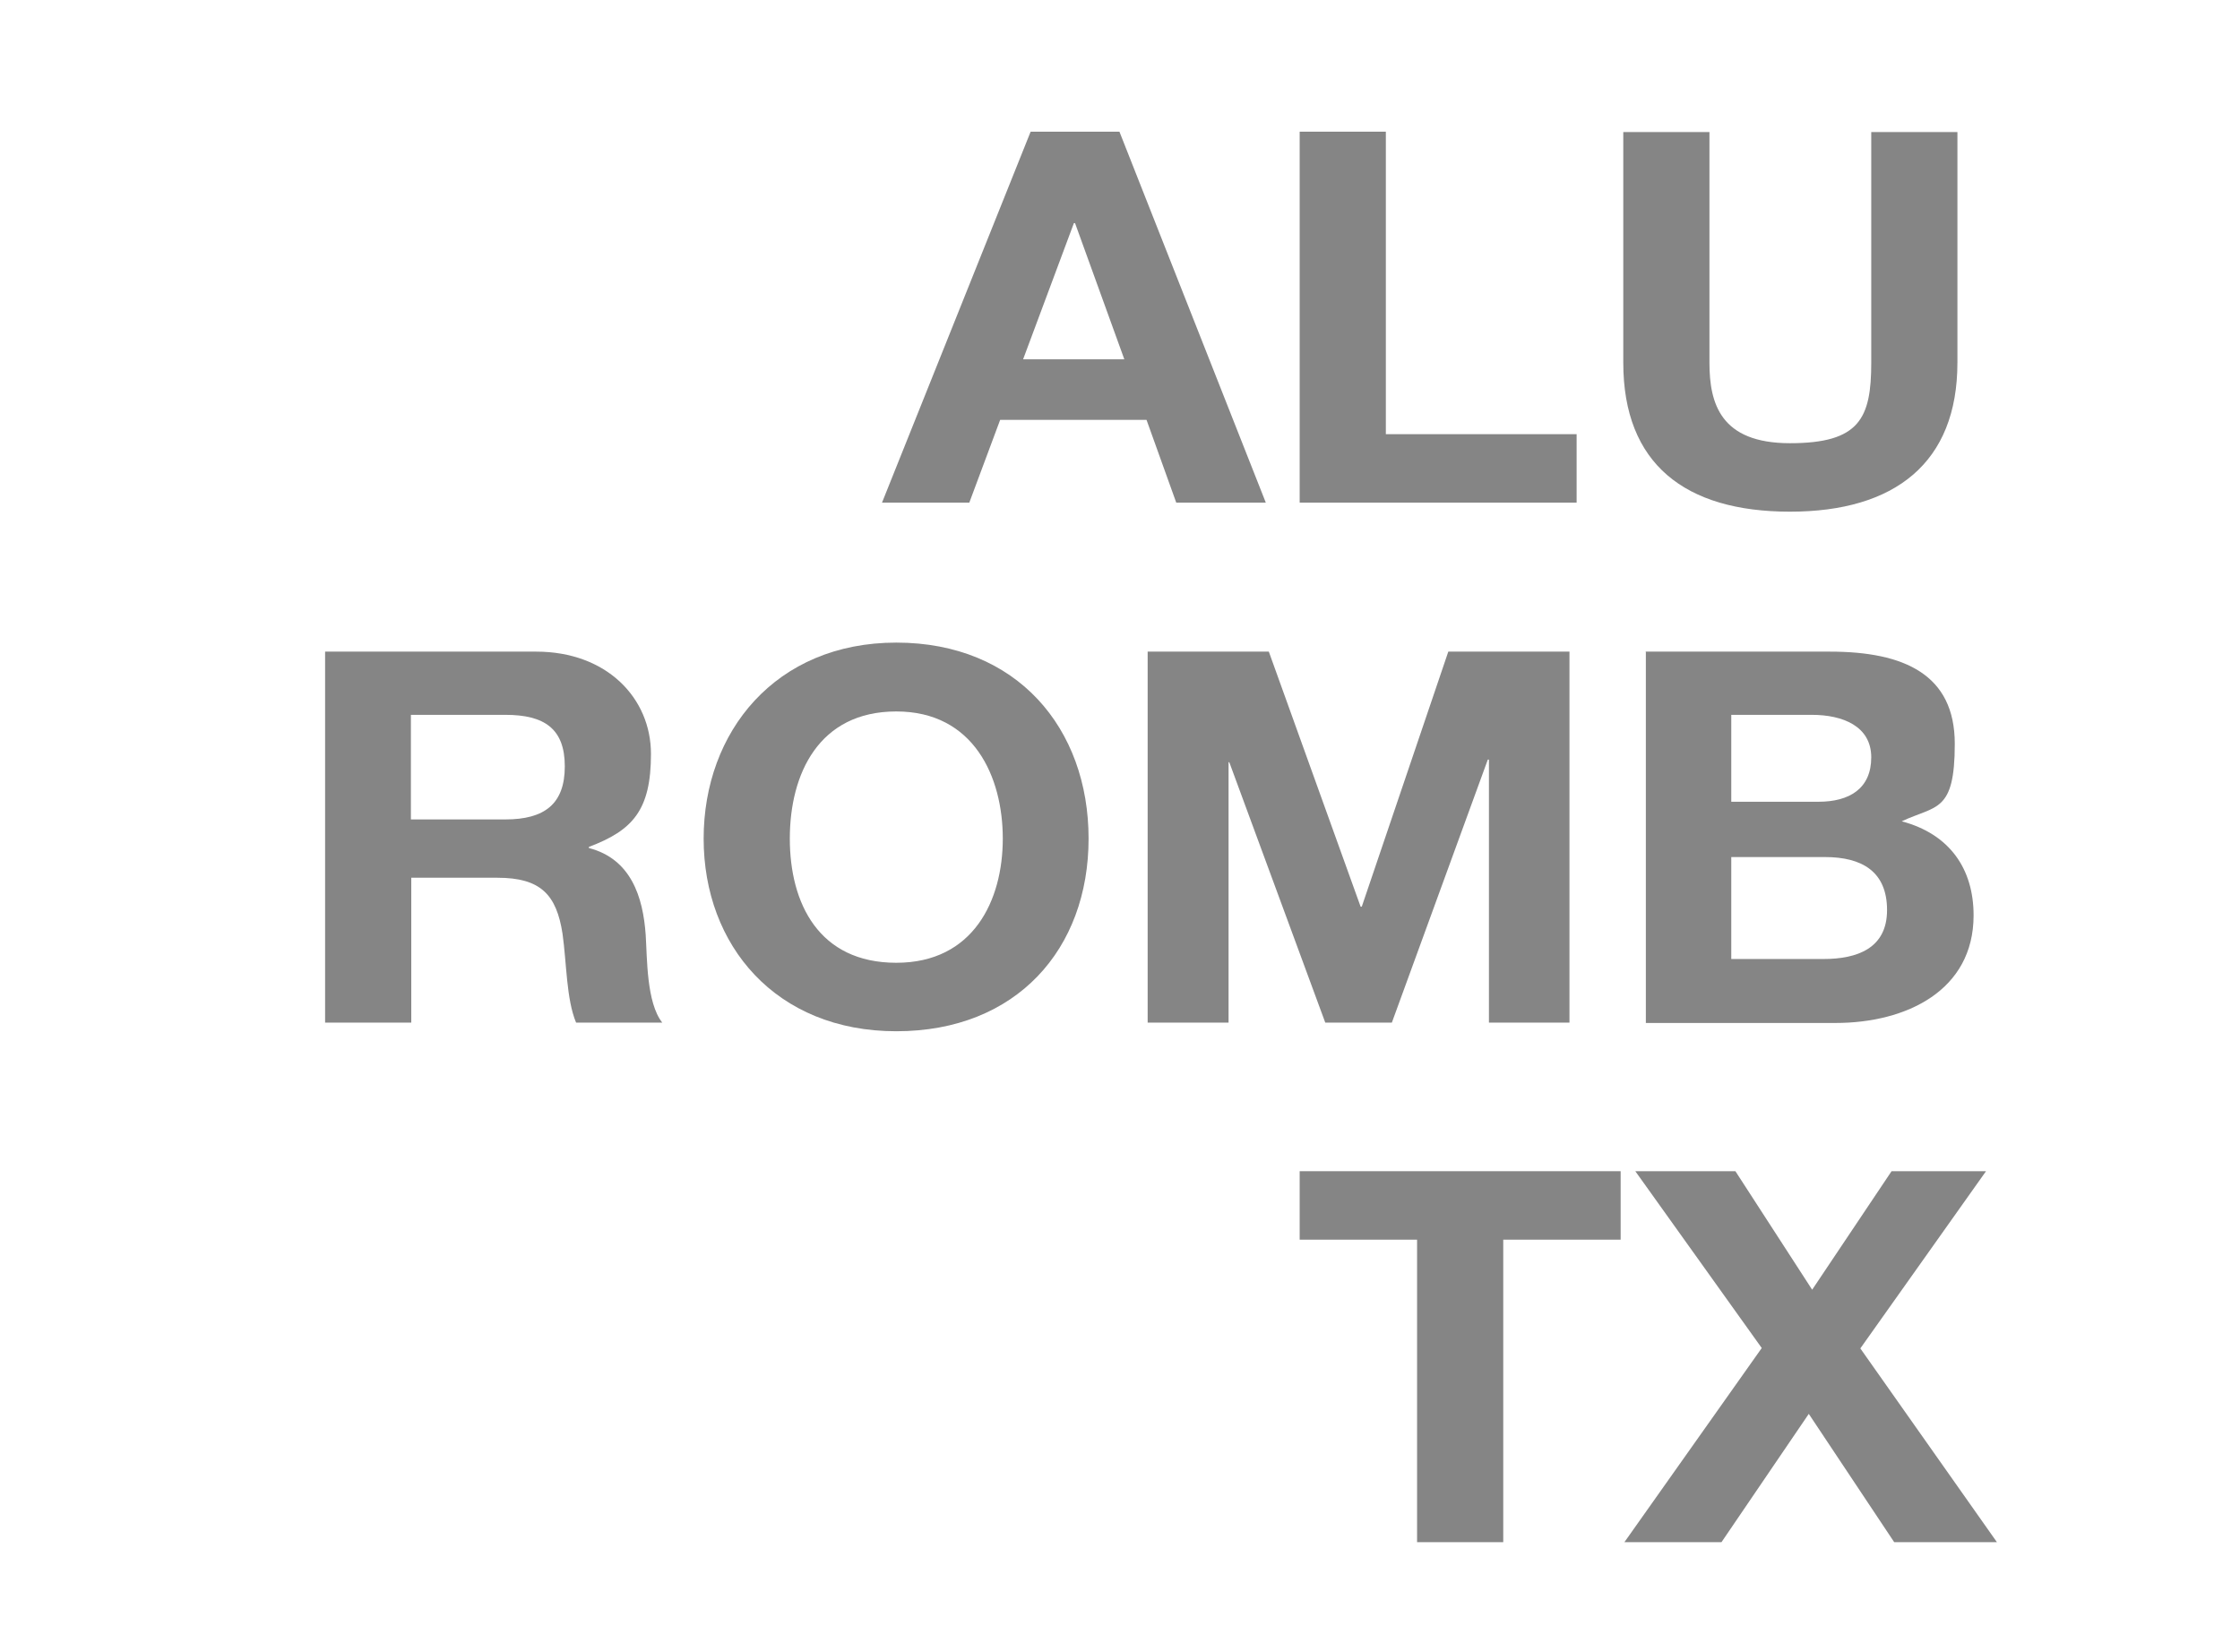
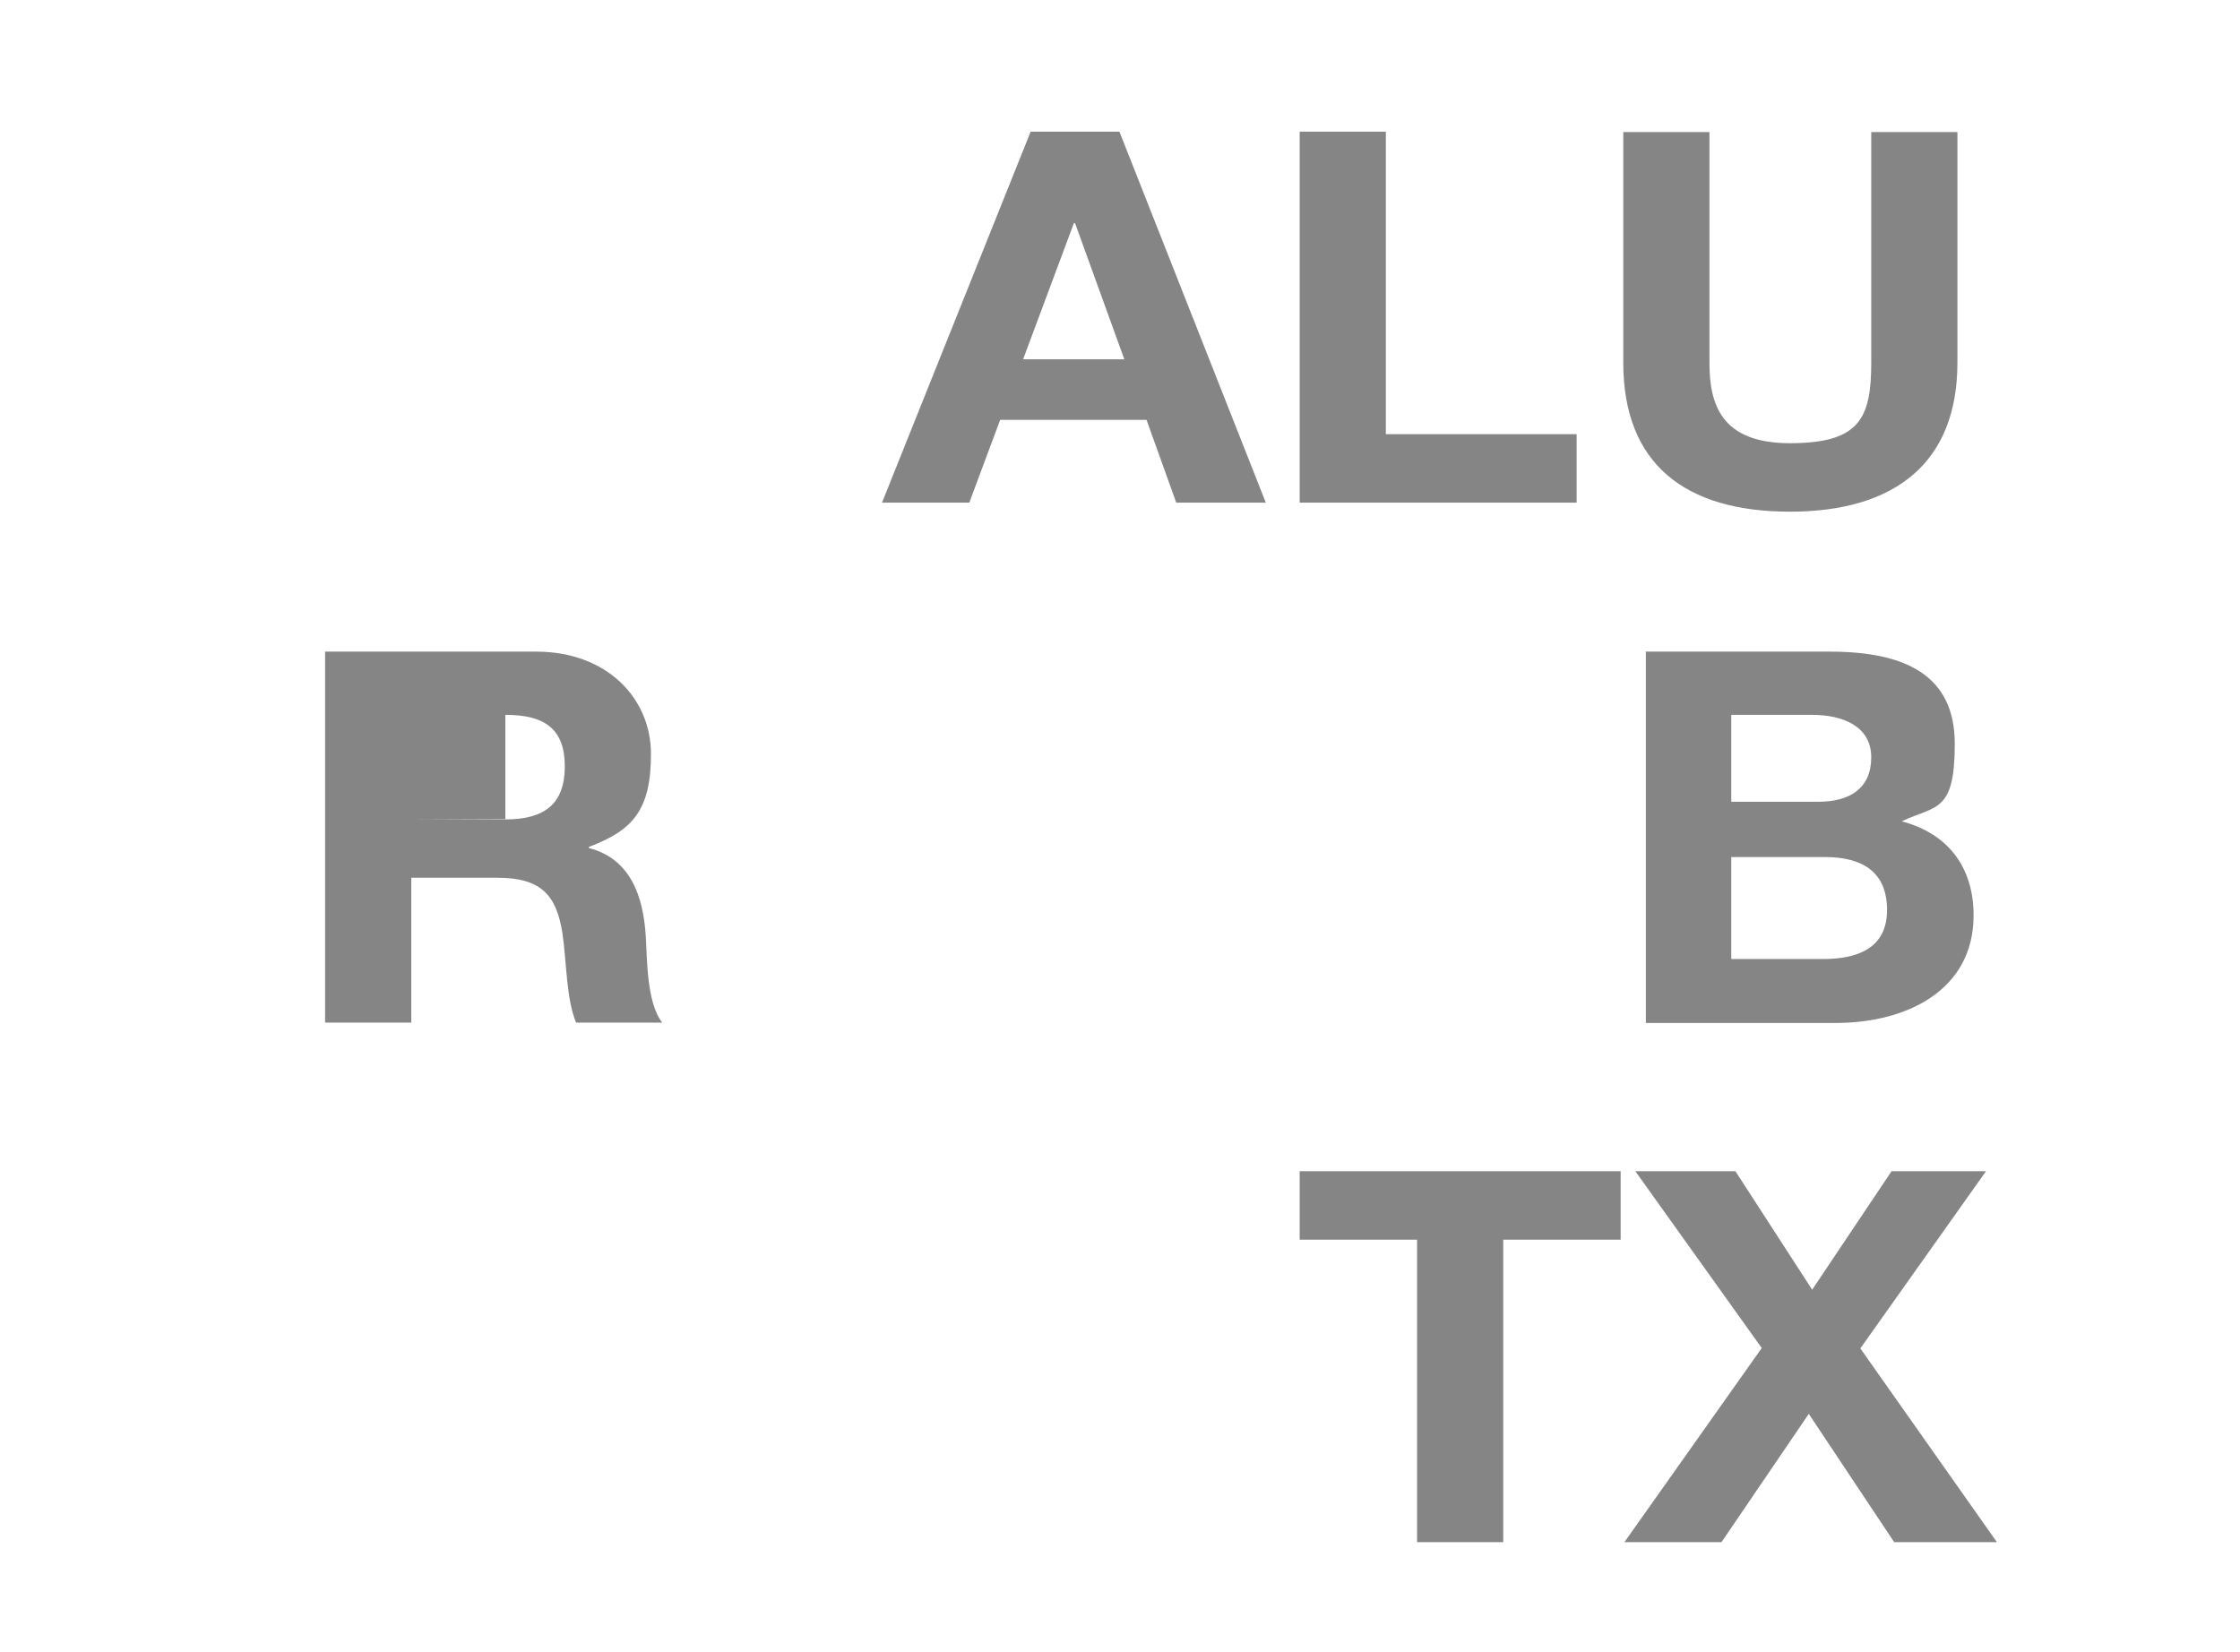
<svg xmlns="http://www.w3.org/2000/svg" id="Layer_1" data-name="Layer 1" version="1.1" viewBox="0 0 595.3 439">
  <defs>
    <style>
      .cls-1 {
        fill: #858585;
        stroke-width: 0px;
      }
    </style>
  </defs>
  <path class="cls-1" d="M271.8,95.5h27l-13.1-36.2h-.3l-13.5,36.2ZM274,35h23.5l38.9,98.6h-23.8l-7.9-22h-38.9l-8.2,22h-23.2l39.5-98.6Z" />
  <polygon class="cls-1" points="345.4 35 368.3 35 368.3 115.4 419 115.4 419 133.6 345.4 133.6 345.4 35" />
  <path class="cls-1" d="M520.2,96.4c0,26.6-16.6,39.6-44.5,39.6s-44.3-12.7-44.3-39.6v-61.3h22.9v61.3c0,10.8,2.9,21.4,21.4,21.4s21.6-6.6,21.6-21.4v-61.3h22.9v61.3Z" />
  <polygon class="cls-1" points="376.6 329.5 345.4 329.5 345.4 311.3 430.7 311.3 430.7 329.5 399.5 329.5 399.5 409.9 376.6 409.9 376.6 329.5" />
  <polygon class="cls-1" points="468.2 358.3 434.6 311.3 461.2 311.3 481.6 342.8 502.7 311.3 527.8 311.3 494.4 358.4 530.7 409.9 503.4 409.9 480.7 375.8 457.5 409.9 431.7 409.9 468.2 358.3" />
  <path class="cls-1" d="M460.1,254.9h24.5c8.9,0,16.9-2.8,16.9-13s-6.6-14.1-16.5-14.1h-24.9v27.1ZM460.1,213.1h23.2c8.2,0,14-3.5,14-11.8s-7.6-11.3-15.8-11.3h-21.4v23.1ZM437.3,173.2h49c19.8,0,33.2,6.1,33.2,24.5s-5,16.3-14.1,20.6c12.8,3.4,19.1,12.7,19.1,25,0,20-17.9,28.6-36.7,28.6h-50.4v-98.6Z" />
-   <polygon class="cls-1" points="305 173.2 337.2 173.2 361.6 241 361.9 241 384.9 173.2 417.1 173.2 417.1 271.8 395.7 271.8 395.7 201.9 395.4 201.9 369.9 271.8 352.2 271.8 326.7 202.6 326.5 202.6 326.5 271.8 305 271.8 305 173.2" />
  <g>
-     <path class="cls-1" d="M238.2,255.9c20.5,0,28.3-16.6,28.3-33s-7.7-33.8-28.3-33.8-28.3,16.6-28.3,33.8,7.7,33,28.3,33M238.2,170.8c32.1,0,51.1,22.8,51.1,52.1s-19.1,51.2-51.1,51.2-51.2-22.8-51.2-51.2,19.1-52.1,51.2-52.1" />
-     <path class="cls-1" d="M109.2,217.8h25.1c10.4,0,15.8-4.1,15.8-14.1s-5.4-13.7-15.8-13.7h-25.1v27.7ZM86.4,173.2h56.1c18.7,0,30.5,12.3,30.5,27.2s-4.8,20.3-16.5,24.7v.3c11.2,2.9,14.4,13,15.1,23.1.4,6.2.2,18,4.4,23.3h-22.9c-2.6-6.2-2.5-15.8-3.6-23.6-1.6-10.4-5.8-14.9-17.3-14.9h-22.9v38.5h-22.9v-98.6Z" />
+     <path class="cls-1" d="M109.2,217.8h25.1c10.4,0,15.8-4.1,15.8-14.1s-5.4-13.7-15.8-13.7v27.7ZM86.4,173.2h56.1c18.7,0,30.5,12.3,30.5,27.2s-4.8,20.3-16.5,24.7v.3c11.2,2.9,14.4,13,15.1,23.1.4,6.2.2,18,4.4,23.3h-22.9c-2.6-6.2-2.5-15.8-3.6-23.6-1.6-10.4-5.8-14.9-17.3-14.9h-22.9v38.5h-22.9v-98.6Z" />
  </g>
</svg>